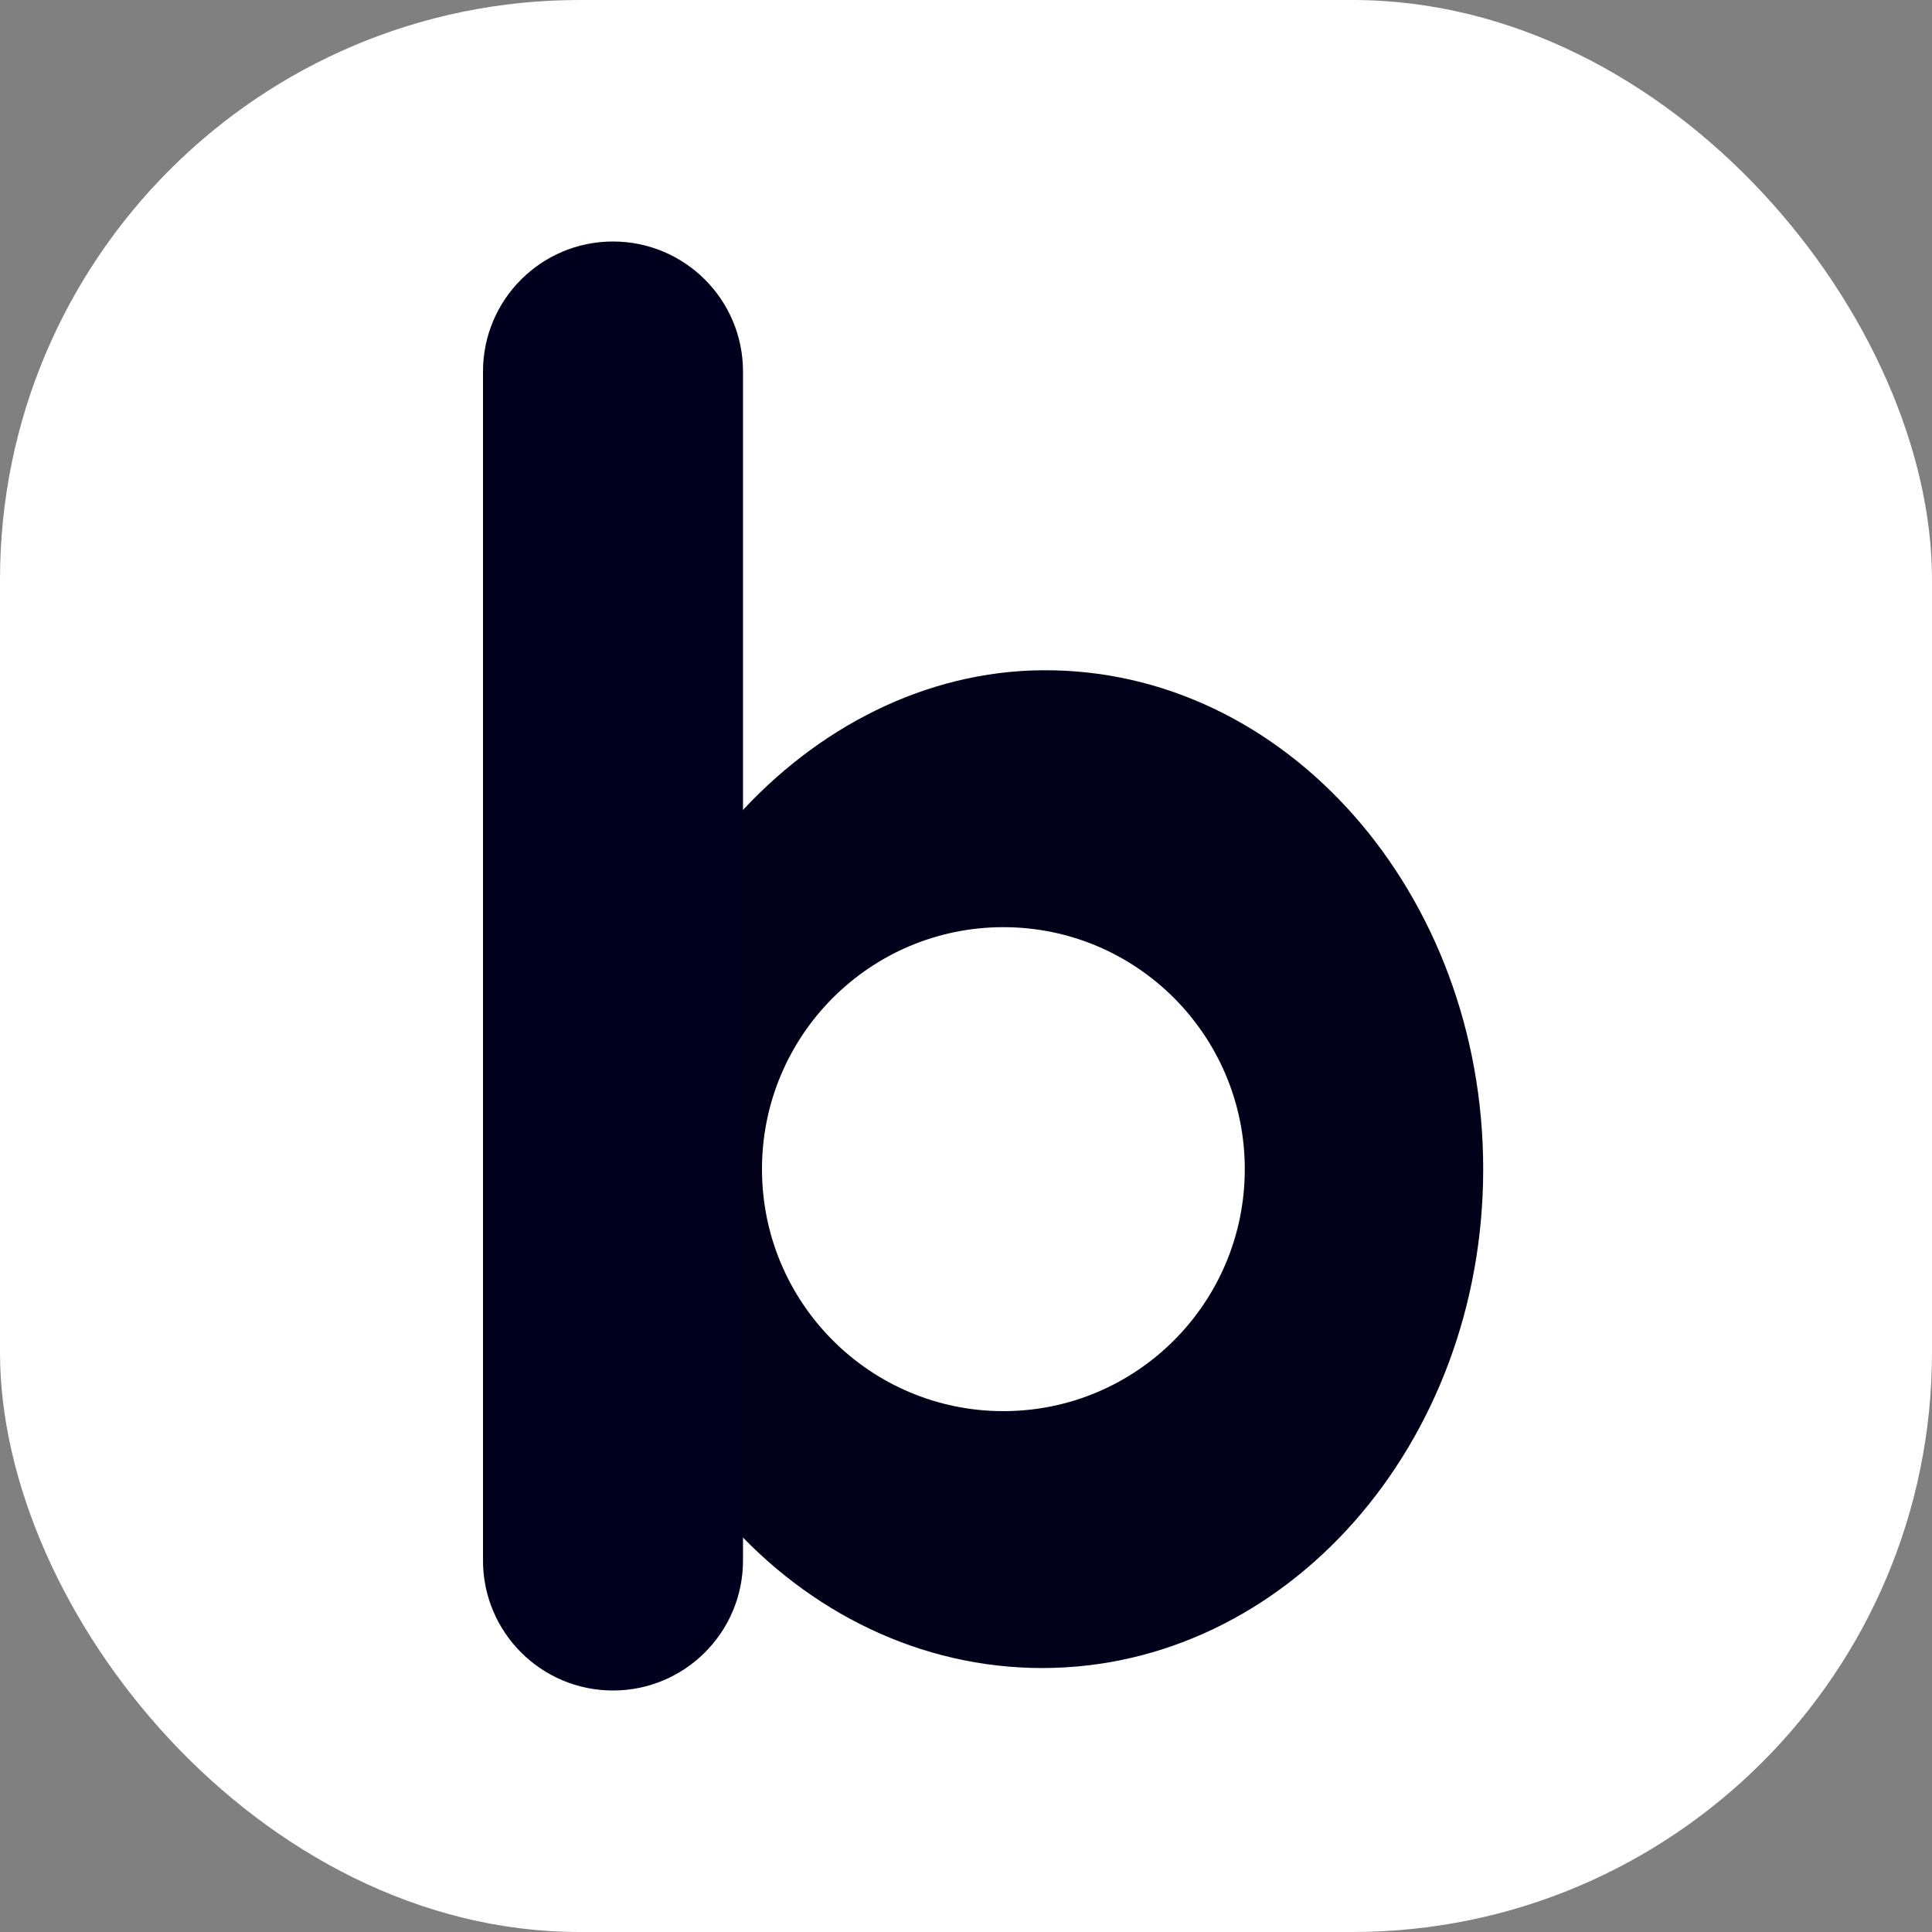
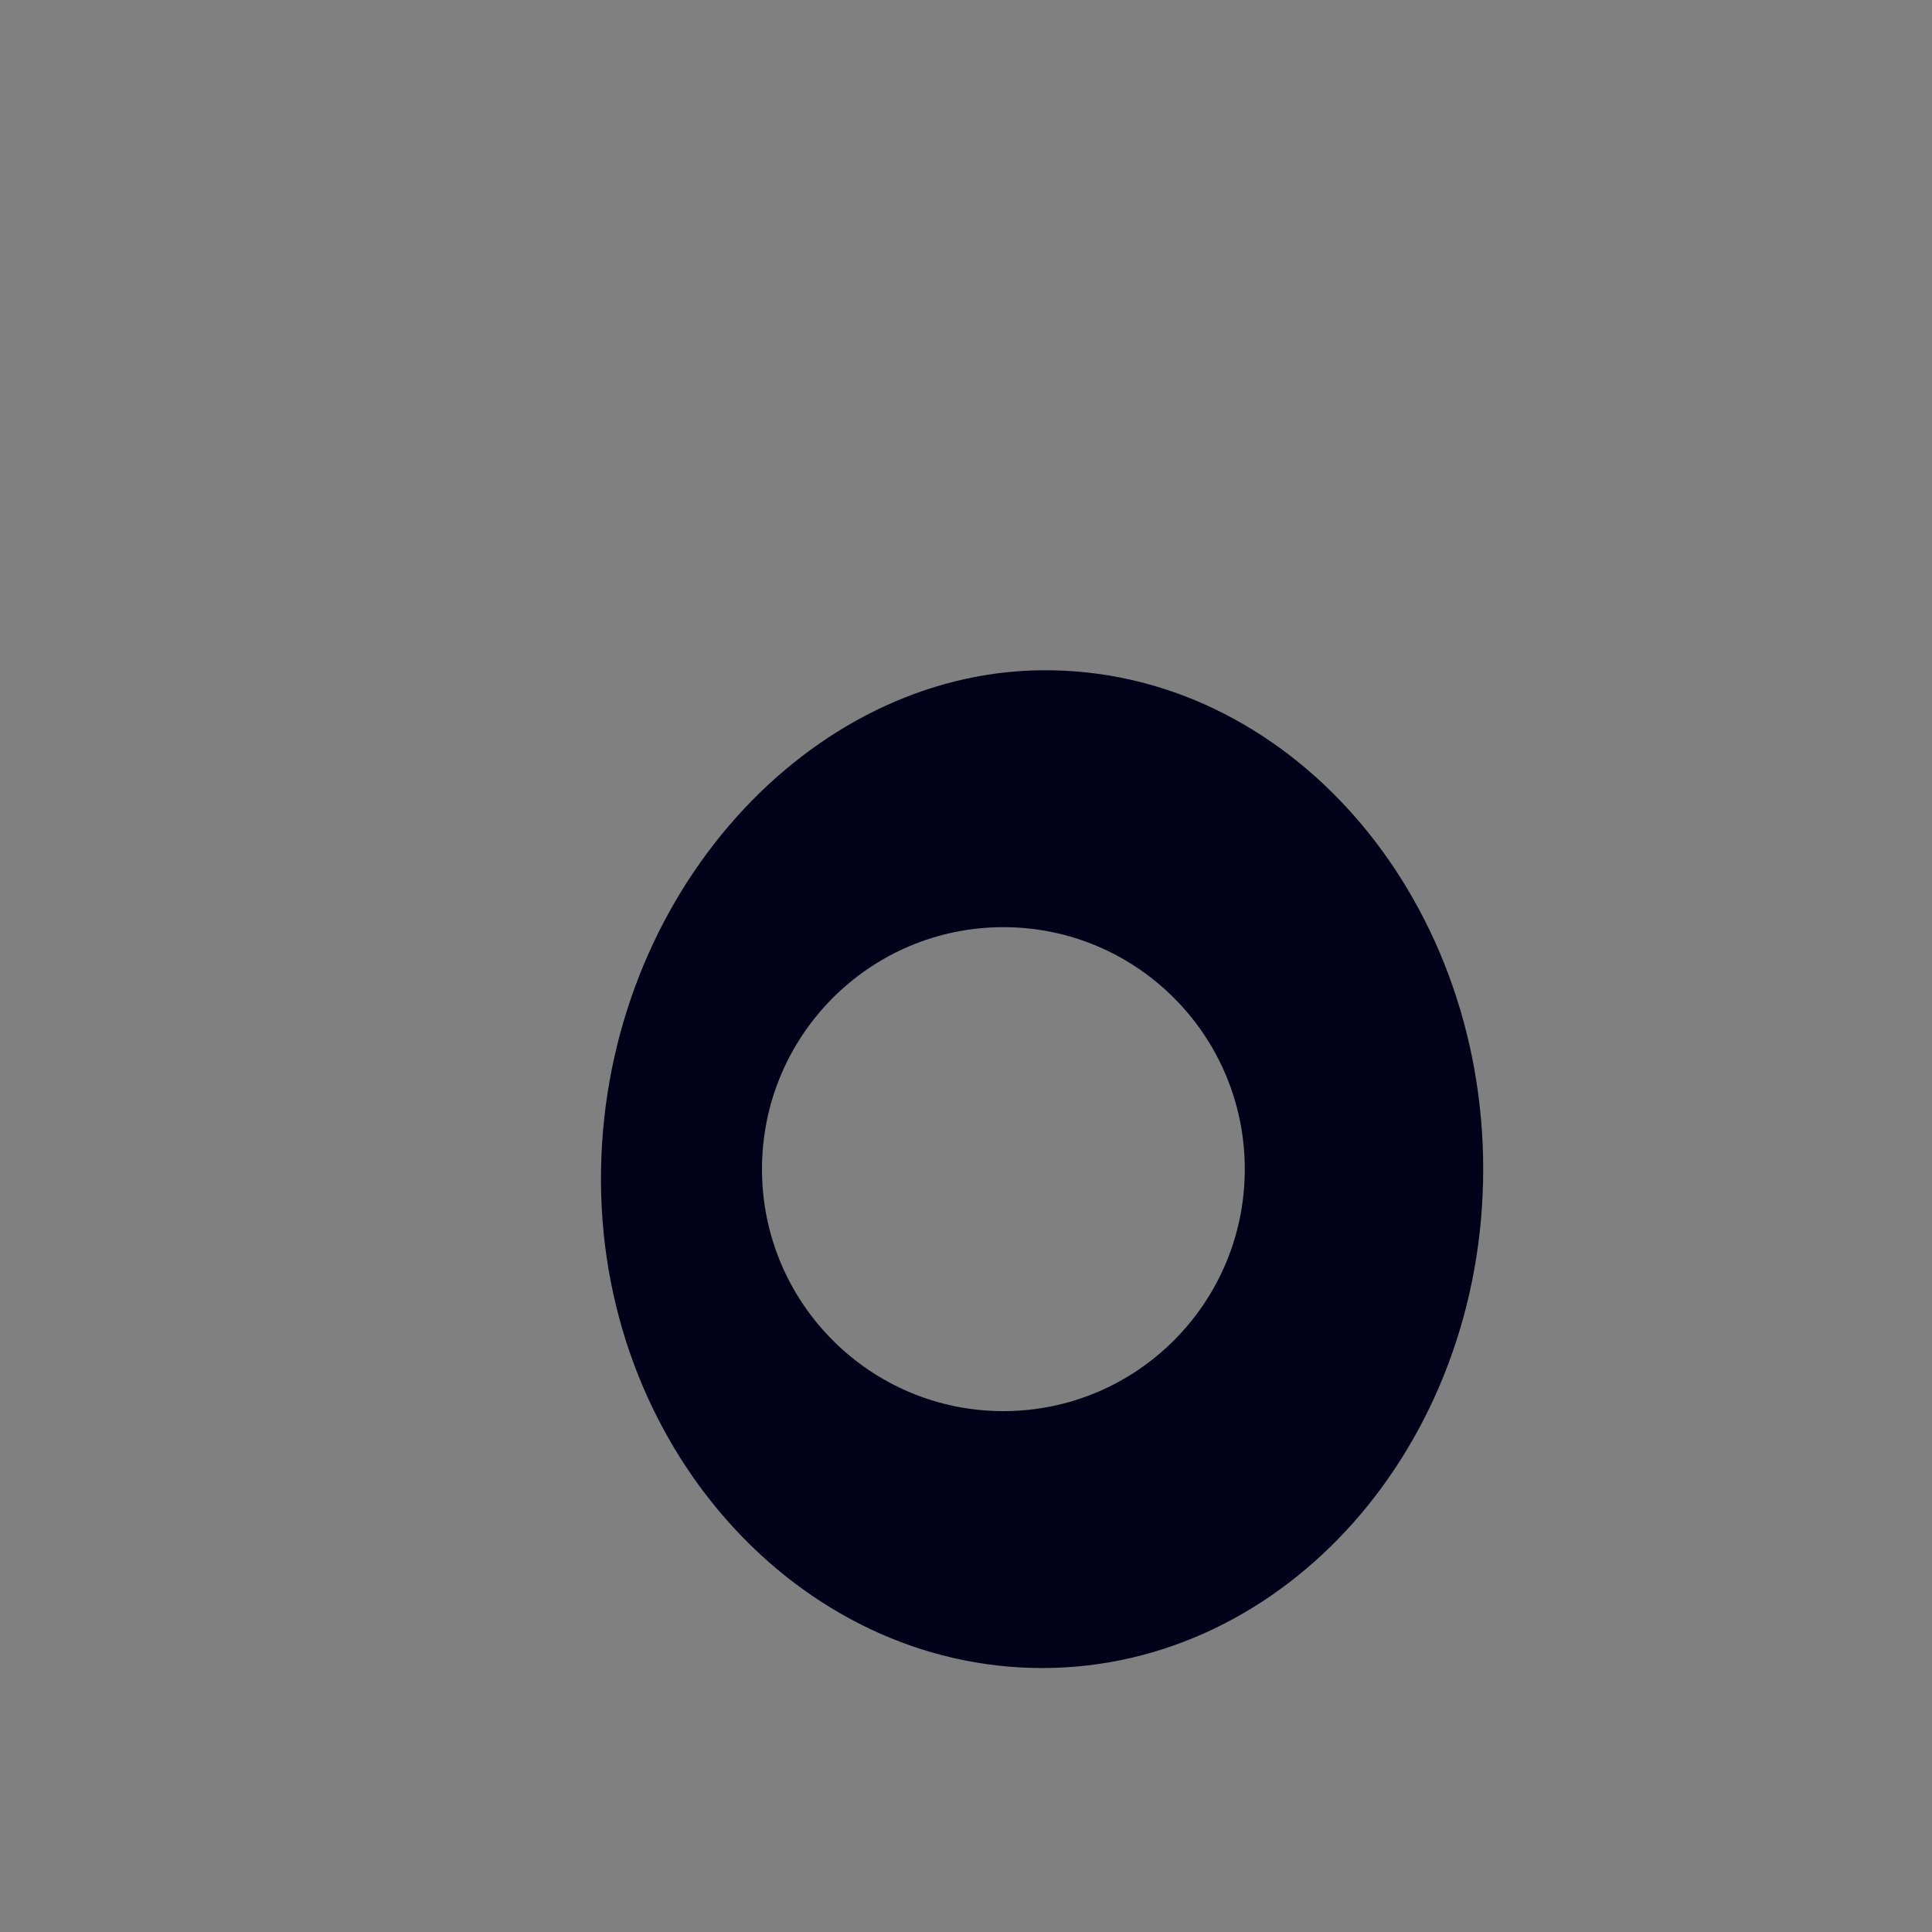
<svg xmlns="http://www.w3.org/2000/svg" width="40" height="40" viewBox="0 0 40 40" fill="none">
  <rect x="0" y="0" width="40" height="40" fill="#808080" stroke="none" />
-   <rect width="40" height="40" rx="12" fill="white" />
  <path d="M30.708 24.206C30.708 29.911 26.619 34.535 21.576 34.535C16.532 34.535 12.343 29.91 12.444 24.206C12.545 18.519 16.761 13.916 21.576 13.877C26.619 13.835 30.708 18.501 30.708 24.206ZM20.774 19.196C18.013 19.196 15.776 21.439 15.776 24.206C15.776 26.973 18.013 29.216 20.774 29.216C23.534 29.216 25.772 26.973 25.772 24.206C25.772 21.439 23.534 19.196 20.774 19.196Z" fill="#010119" />
-   <path fill-rule="evenodd" clip-rule="evenodd" d="M12.691 5C14.178 5 15.383 6.205 15.383 7.691V32.309C15.383 33.795 14.178 35 12.691 35C11.205 35 10 33.795 10 32.309V7.691C10 6.205 11.205 5 12.691 5Z" fill="#00001E" />
</svg>